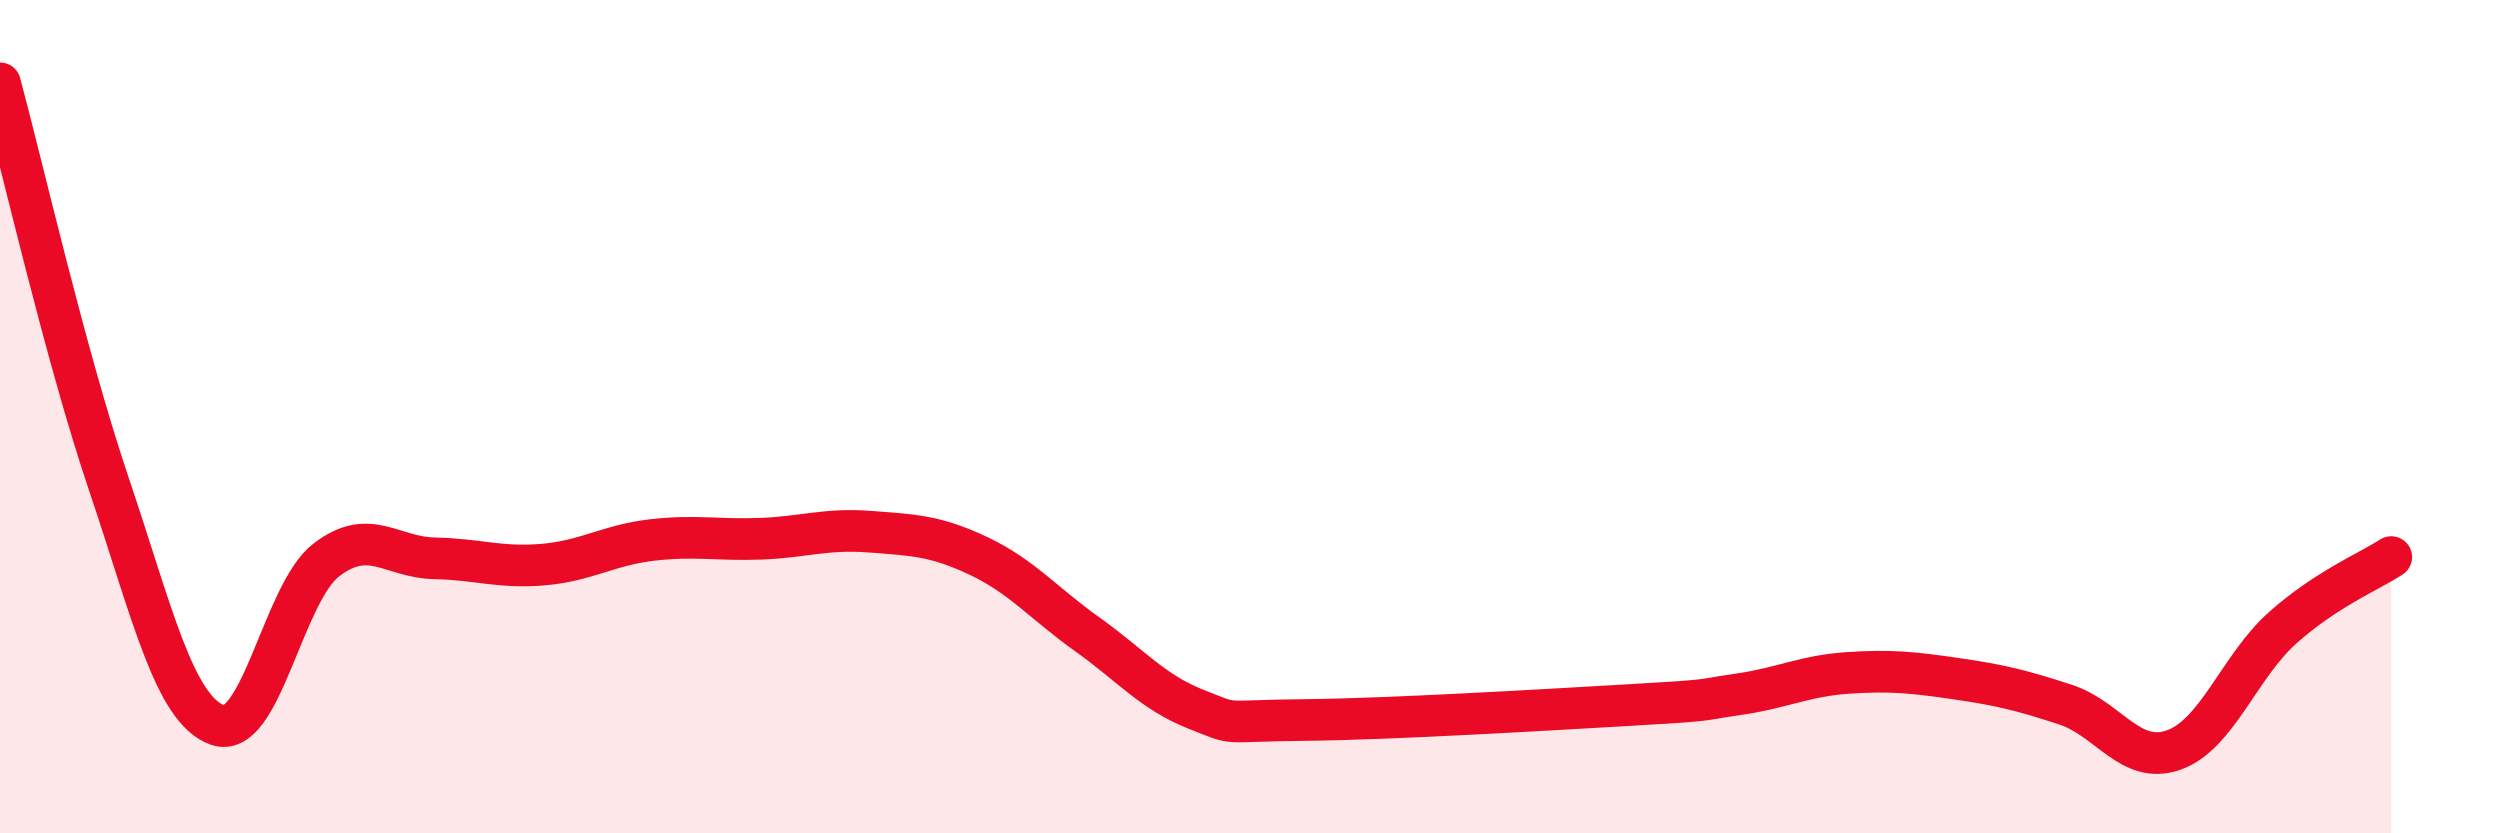
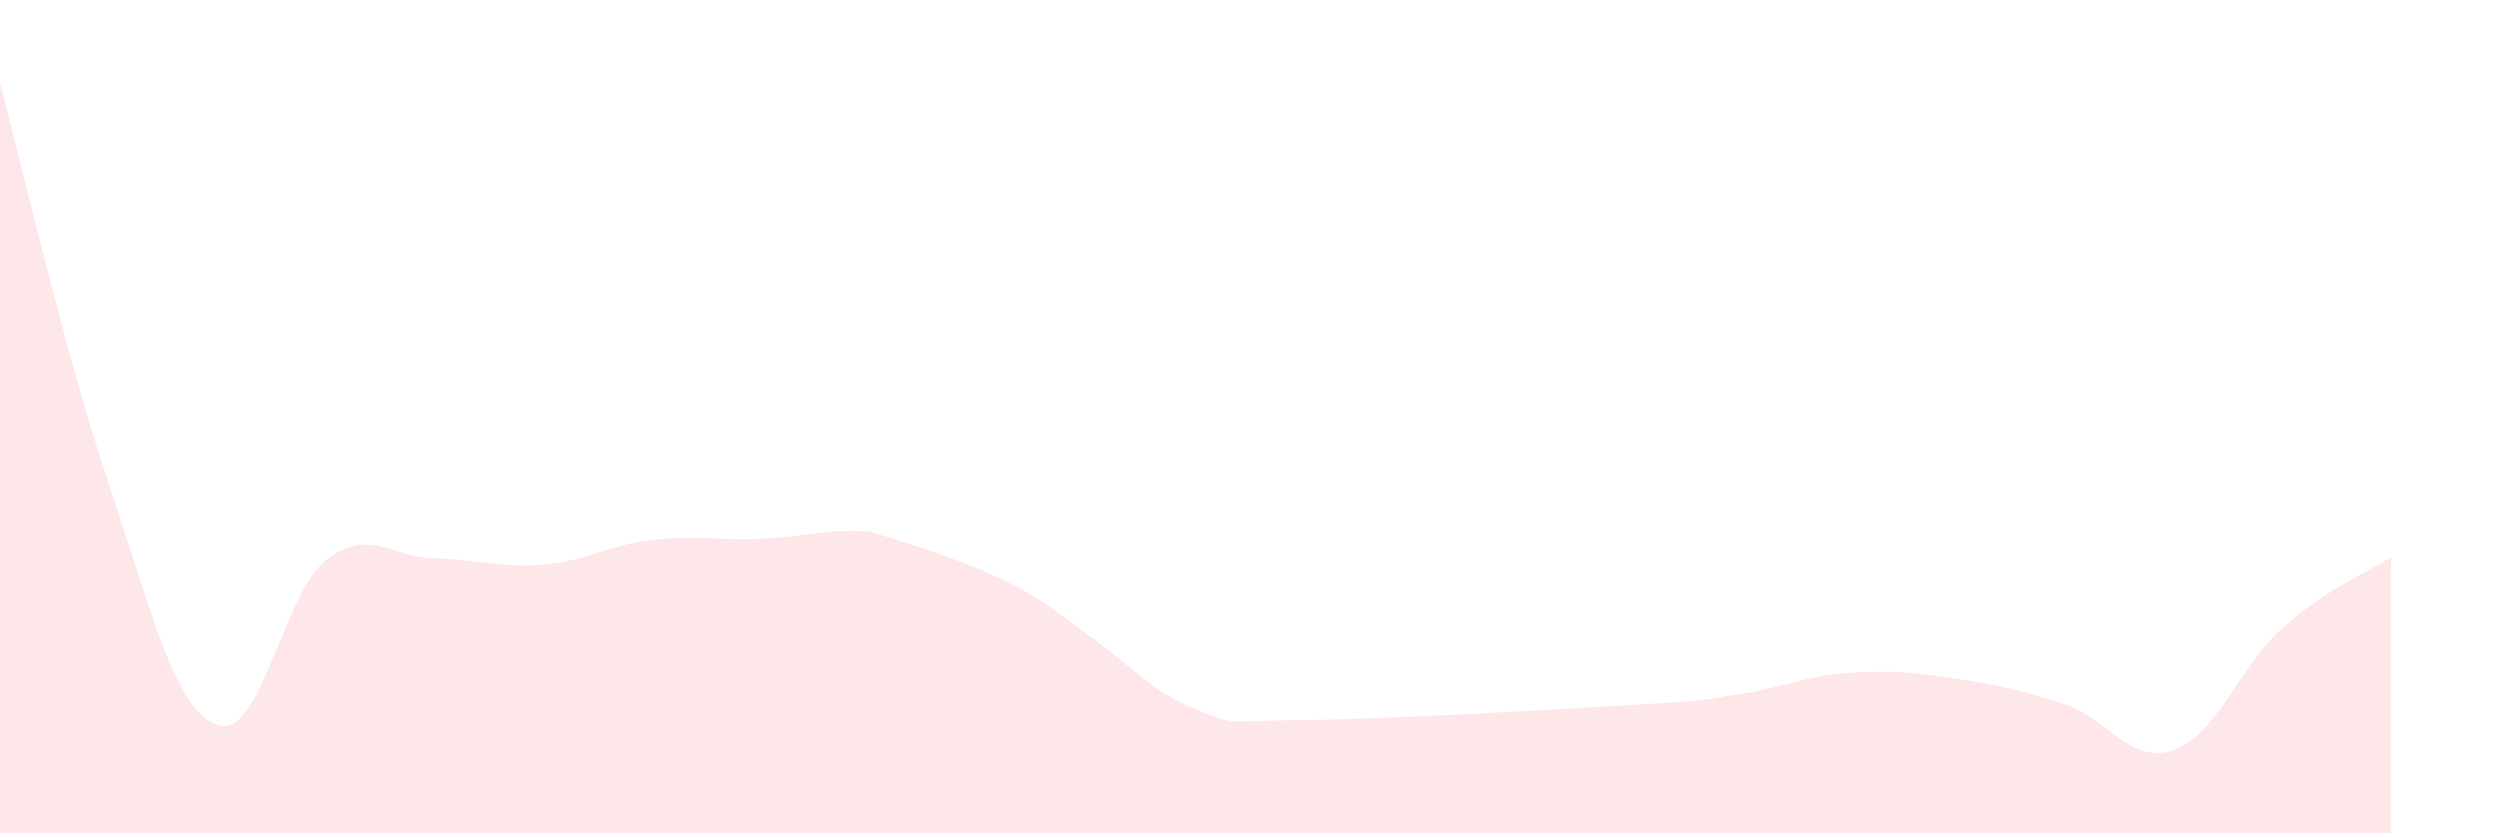
<svg xmlns="http://www.w3.org/2000/svg" width="60" height="20" viewBox="0 0 60 20">
-   <path d="M 0,2 C 0.52,3.92 1.57,8.53 2.61,11.61 C 3.65,14.69 4.18,17.03 5.22,17.4 C 6.26,17.77 6.79,14.24 7.83,13.44 C 8.87,12.64 9.39,13.38 10.43,13.4 C 11.47,13.42 12,13.64 13.04,13.55 C 14.08,13.46 14.61,13.08 15.65,12.96 C 16.69,12.84 17.22,12.97 18.26,12.93 C 19.3,12.89 19.83,12.68 20.87,12.76 C 21.91,12.84 22.44,12.85 23.48,13.34 C 24.52,13.83 25.05,14.48 26.09,15.22 C 27.13,15.96 27.66,16.61 28.7,17.02 C 29.74,17.43 29.21,17.3 31.3,17.28 C 33.39,17.26 37.04,17.04 39.13,16.92 C 41.22,16.8 40.7,16.81 41.74,16.66 C 42.78,16.51 43.31,16.22 44.35,16.15 C 45.39,16.08 45.92,16.14 46.96,16.29 C 48,16.44 48.53,16.57 49.57,16.91 C 50.61,17.25 51.13,18.37 52.17,18 C 53.21,17.63 53.74,16 54.78,15.07 C 55.82,14.14 56.87,13.71 57.39,13.37L57.39 20L0 20Z" fill="#EB0A25" opacity="0.1" stroke-linecap="round" stroke-linejoin="round" />
-   <path d="M 0,2 C 0.52,3.92 1.57,8.53 2.61,11.61 C 3.65,14.69 4.18,17.03 5.22,17.4 C 6.26,17.77 6.79,14.24 7.83,13.44 C 8.87,12.64 9.39,13.38 10.43,13.4 C 11.47,13.42 12,13.64 13.04,13.55 C 14.08,13.46 14.61,13.08 15.65,12.96 C 16.69,12.84 17.22,12.97 18.26,12.93 C 19.3,12.89 19.83,12.68 20.87,12.76 C 21.91,12.84 22.44,12.85 23.48,13.34 C 24.52,13.83 25.05,14.48 26.09,15.22 C 27.13,15.96 27.66,16.61 28.7,17.02 C 29.74,17.43 29.21,17.3 31.3,17.28 C 33.39,17.26 37.04,17.04 39.13,16.92 C 41.22,16.8 40.7,16.81 41.74,16.66 C 42.78,16.51 43.31,16.22 44.35,16.15 C 45.39,16.08 45.92,16.14 46.96,16.29 C 48,16.44 48.53,16.57 49.57,16.91 C 50.61,17.25 51.13,18.37 52.17,18 C 53.21,17.63 53.74,16 54.78,15.07 C 55.82,14.14 56.87,13.71 57.39,13.37" stroke="#EB0A25" stroke-width="1" fill="none" stroke-linecap="round" stroke-linejoin="round" />
+   <path d="M 0,2 C 0.52,3.92 1.57,8.53 2.61,11.61 C 3.65,14.69 4.18,17.03 5.22,17.4 C 6.26,17.77 6.79,14.24 7.83,13.44 C 8.87,12.64 9.39,13.38 10.43,13.4 C 11.47,13.42 12,13.64 13.04,13.55 C 14.08,13.46 14.61,13.08 15.65,12.96 C 16.69,12.84 17.22,12.97 18.26,12.93 C 19.3,12.89 19.83,12.68 20.87,12.76 C 24.52,13.83 25.05,14.48 26.09,15.22 C 27.13,15.96 27.66,16.61 28.7,17.02 C 29.74,17.43 29.21,17.3 31.3,17.28 C 33.39,17.26 37.04,17.04 39.13,16.92 C 41.22,16.8 40.7,16.81 41.74,16.66 C 42.78,16.51 43.31,16.22 44.35,16.15 C 45.39,16.08 45.92,16.14 46.96,16.29 C 48,16.44 48.53,16.57 49.57,16.91 C 50.61,17.25 51.13,18.37 52.17,18 C 53.21,17.63 53.74,16 54.78,15.07 C 55.82,14.14 56.87,13.71 57.39,13.37L57.39 20L0 20Z" fill="#EB0A25" opacity="0.1" stroke-linecap="round" stroke-linejoin="round" />
</svg>